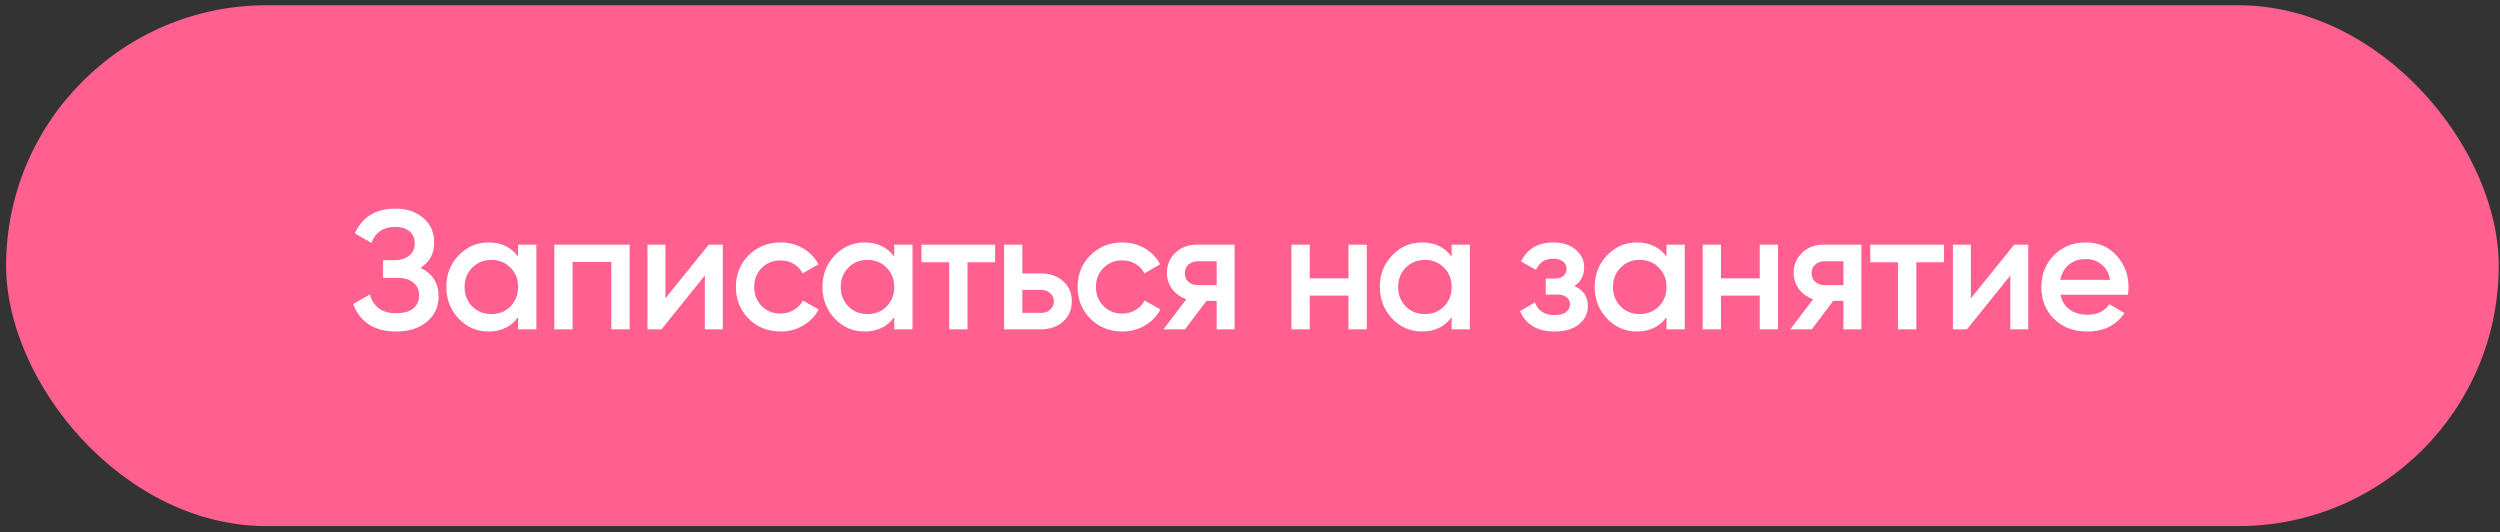
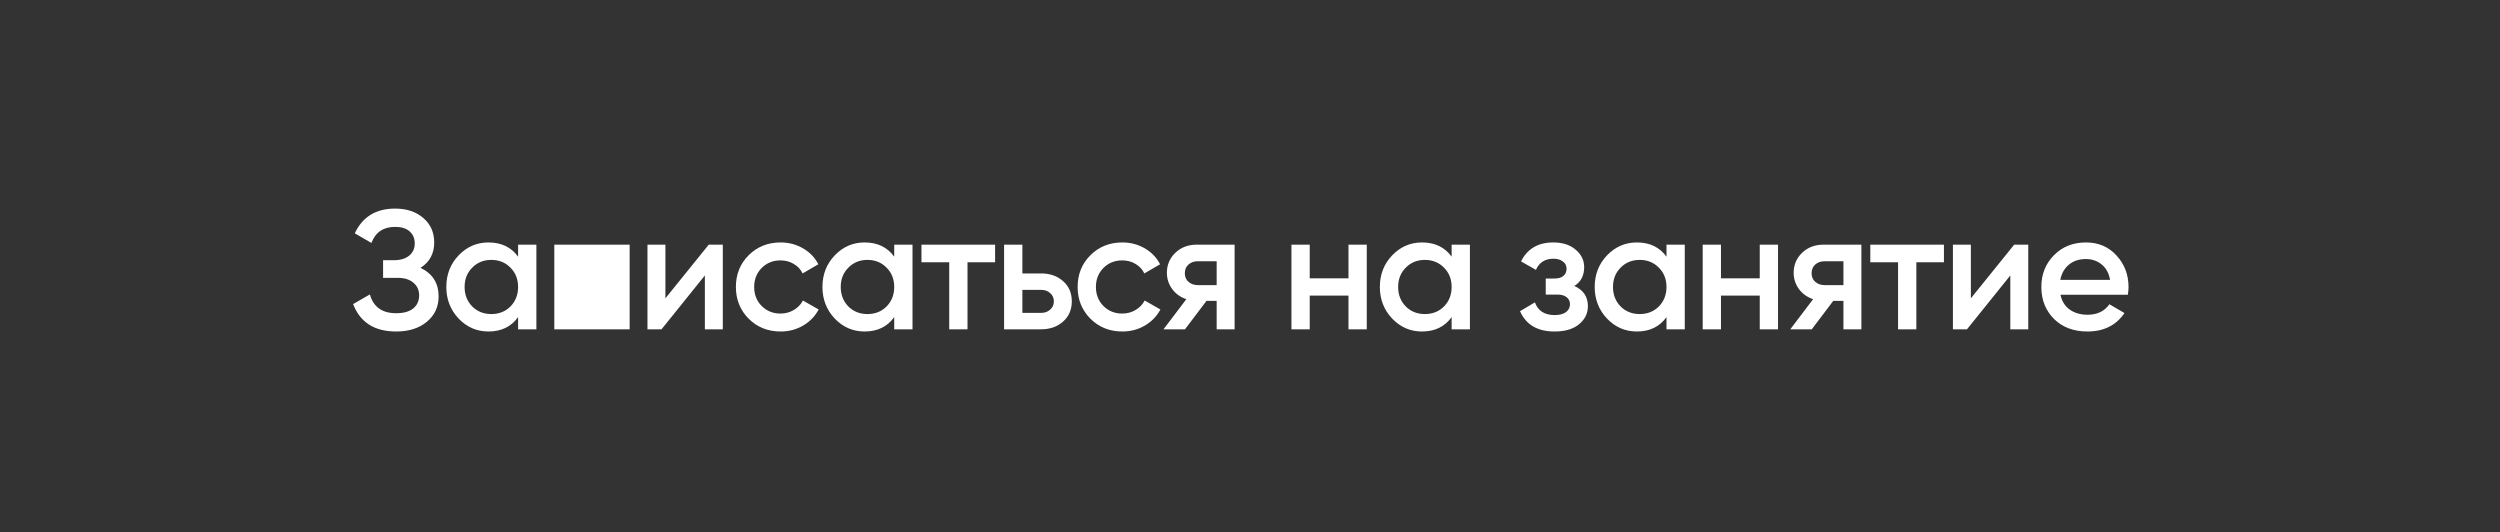
<svg xmlns="http://www.w3.org/2000/svg" width="343" height="73" viewBox="0 0 343 73" fill="none">
  <rect x="0" y="0" width="343" height="73" fill="#333333" stroke="none" />
-   <rect x="0.839" y="0.721" width="341.988" height="71.46" rx="35.73" fill="#FF6090" />
-   <path d="M57.693 36.748C59.35 37.538 60.178 38.846 60.178 40.673C60.178 42.098 59.636 43.26 58.552 44.158C57.484 45.04 56.083 45.481 54.348 45.481C51.375 45.481 49.409 44.227 48.449 41.719L50.748 40.395C51.228 42.114 52.428 42.973 54.348 42.973C55.37 42.973 56.152 42.756 56.694 42.323C57.236 41.874 57.507 41.277 57.507 40.534C57.507 39.806 57.244 39.226 56.718 38.792C56.206 38.343 55.479 38.119 54.534 38.119H52.56V35.703H54C54.913 35.703 55.626 35.494 56.137 35.076C56.648 34.658 56.903 34.1 56.903 33.404C56.903 32.707 56.671 32.157 56.206 31.754C55.742 31.336 55.076 31.127 54.209 31.127C52.599 31.127 51.515 31.863 50.957 33.334L48.681 32.01C49.734 29.749 51.577 28.619 54.209 28.619C55.804 28.619 57.097 29.052 58.088 29.919C59.079 30.771 59.574 31.886 59.574 33.264C59.574 34.797 58.947 35.959 57.693 36.748ZM71.083 33.566H73.591V45.18H71.083V43.507C70.138 44.823 68.783 45.481 67.018 45.481C65.423 45.481 64.061 44.893 62.93 43.716C61.8 42.524 61.235 41.076 61.235 39.373C61.235 37.654 61.8 36.206 62.93 35.029C64.061 33.853 65.423 33.264 67.018 33.264C68.783 33.264 70.138 33.914 71.083 35.215V33.566ZM64.788 42.044C65.485 42.741 66.36 43.089 67.413 43.089C68.466 43.089 69.341 42.741 70.038 42.044C70.734 41.332 71.083 40.441 71.083 39.373C71.083 38.304 70.734 37.422 70.038 36.725C69.341 36.013 68.466 35.657 67.413 35.657C66.36 35.657 65.485 36.013 64.788 36.725C64.091 37.422 63.743 38.304 63.743 39.373C63.743 40.441 64.091 41.332 64.788 42.044ZM86.387 33.566V45.18H83.878V35.935H78.559V45.18H76.051V33.566H86.387ZM97.241 33.566H99.169V45.18H96.707V37.793L90.76 45.18H88.833V33.566H91.295V40.929L97.241 33.566ZM107.096 45.481C105.347 45.481 103.883 44.893 102.706 43.716C101.545 42.539 100.964 41.092 100.964 39.373C100.964 37.639 101.545 36.191 102.706 35.029C103.883 33.853 105.347 33.264 107.096 33.264C108.227 33.264 109.256 33.535 110.185 34.077C111.115 34.619 111.811 35.347 112.276 36.26L110.116 37.515C109.853 36.957 109.45 36.524 108.908 36.214C108.381 35.889 107.77 35.726 107.073 35.726C106.051 35.726 105.192 36.075 104.495 36.771C103.814 37.468 103.473 38.335 103.473 39.373C103.473 40.41 103.814 41.277 104.495 41.974C105.192 42.671 106.051 43.02 107.073 43.02C107.754 43.02 108.366 42.857 108.908 42.532C109.465 42.206 109.883 41.773 110.162 41.231L112.322 42.462C111.827 43.391 111.115 44.127 110.185 44.669C109.256 45.211 108.227 45.481 107.096 45.481ZM122.687 33.566H125.196V45.18H122.687V43.507C121.743 44.823 120.388 45.481 118.623 45.481C117.028 45.481 115.665 44.893 114.535 43.716C113.404 42.524 112.839 41.076 112.839 39.373C112.839 37.654 113.404 36.206 114.535 35.029C115.665 33.853 117.028 33.264 118.623 33.264C120.388 33.264 121.743 33.914 122.687 35.215V33.566ZM116.393 42.044C117.09 42.741 117.965 43.089 119.017 43.089C120.07 43.089 120.945 42.741 121.642 42.044C122.339 41.332 122.687 40.441 122.687 39.373C122.687 38.304 122.339 37.422 121.642 36.725C120.945 36.013 120.07 35.657 119.017 35.657C117.965 35.657 117.09 36.013 116.393 36.725C115.696 37.422 115.348 38.304 115.348 39.373C115.348 40.441 115.696 41.332 116.393 42.044ZM136.528 33.566V35.982H132.742V45.18H130.233V35.982H126.424V33.566H136.528ZM142.824 37.515C144.063 37.515 145.077 37.871 145.867 38.583C146.657 39.28 147.051 40.201 147.051 41.347C147.051 42.477 146.657 43.399 145.867 44.111C145.077 44.823 144.063 45.18 142.824 45.18H137.761V33.566H140.269V37.515H142.824ZM142.847 42.927C143.343 42.927 143.753 42.779 144.078 42.485C144.419 42.191 144.589 41.812 144.589 41.347C144.589 40.867 144.419 40.488 144.078 40.209C143.753 39.915 143.343 39.768 142.847 39.768H140.269V42.927H142.847ZM153.983 45.481C152.233 45.481 150.77 44.893 149.593 43.716C148.432 42.539 147.851 41.092 147.851 39.373C147.851 37.639 148.432 36.191 149.593 35.029C150.77 33.853 152.233 33.264 153.983 33.264C155.113 33.264 156.143 33.535 157.072 34.077C158.001 34.619 158.698 35.347 159.162 36.26L157.002 37.515C156.739 36.957 156.337 36.524 155.795 36.214C155.268 35.889 154.656 35.726 153.96 35.726C152.938 35.726 152.078 36.075 151.381 36.771C150.7 37.468 150.359 38.335 150.359 39.373C150.359 40.41 150.7 41.277 151.381 41.974C152.078 42.671 152.938 43.02 153.96 43.02C154.641 43.02 155.253 42.857 155.795 42.532C156.352 42.206 156.77 41.773 157.049 41.231L159.209 42.462C158.713 43.391 158.001 44.127 157.072 44.669C156.143 45.211 155.113 45.481 153.983 45.481ZM169.388 33.566V45.18H166.926V41.277H165.532L162.582 45.18H159.632L162.768 41.045C161.963 40.782 161.312 40.317 160.817 39.652C160.337 38.986 160.097 38.242 160.097 37.422C160.097 36.353 160.476 35.447 161.235 34.704C162.009 33.946 163 33.566 164.208 33.566H169.388ZM164.347 39.117H166.926V35.842H164.347C163.836 35.842 163.411 35.989 163.07 36.284C162.729 36.578 162.559 36.98 162.559 37.492C162.559 37.987 162.729 38.382 163.07 38.676C163.411 38.97 163.836 39.117 164.347 39.117ZM185.012 33.566H187.521V45.18H185.012V40.557H179.693V45.18H177.185V33.566H179.693V38.188H185.012V33.566ZM199.165 33.566H201.673V45.18H199.165V43.507C198.22 44.823 196.865 45.481 195.1 45.481C193.505 45.481 192.142 44.893 191.012 43.716C189.882 42.524 189.316 41.076 189.316 39.373C189.316 37.654 189.882 36.206 191.012 35.029C192.142 33.853 193.505 33.264 195.1 33.264C196.865 33.264 198.22 33.914 199.165 35.215V33.566ZM192.87 42.044C193.567 42.741 194.442 43.089 195.495 43.089C196.548 43.089 197.423 42.741 198.119 42.044C198.816 41.332 199.165 40.441 199.165 39.373C199.165 38.304 198.816 37.422 198.119 36.725C197.423 36.013 196.548 35.657 195.495 35.657C194.442 35.657 193.567 36.013 192.87 36.725C192.173 37.422 191.825 38.304 191.825 39.373C191.825 40.441 192.173 41.332 192.87 42.044ZM216.001 39.233C217.24 39.791 217.86 40.712 217.86 41.998C217.86 42.989 217.457 43.817 216.652 44.483C215.847 45.149 214.724 45.481 213.284 45.481C210.946 45.481 209.366 44.552 208.546 42.694L210.59 41.486C211.008 42.648 211.914 43.228 213.307 43.228C213.957 43.228 214.468 43.097 214.84 42.834C215.212 42.555 215.398 42.191 215.398 41.742C215.398 41.339 215.25 41.022 214.956 40.79C214.662 40.542 214.252 40.418 213.725 40.418H212.076V38.212H213.307C213.818 38.212 214.213 38.095 214.492 37.863C214.786 37.615 214.933 37.282 214.933 36.864C214.933 36.462 214.77 36.137 214.445 35.889C214.12 35.626 213.686 35.494 213.145 35.494C211.983 35.494 211.178 36.005 210.729 37.027L208.685 35.866C209.552 34.131 211.023 33.264 213.098 33.264C214.399 33.264 215.429 33.597 216.187 34.263C216.961 34.913 217.349 35.711 217.349 36.655C217.349 37.817 216.9 38.676 216.001 39.233ZM228.642 33.566H231.15V45.18H228.642V43.507C227.697 44.823 226.342 45.481 224.577 45.481C222.982 45.481 221.62 44.893 220.489 43.716C219.359 42.524 218.794 41.076 218.794 39.373C218.794 37.654 219.359 36.206 220.489 35.029C221.62 33.853 222.982 33.264 224.577 33.264C226.342 33.264 227.697 33.914 228.642 35.215V33.566ZM222.347 42.044C223.044 42.741 223.919 43.089 224.972 43.089C226.025 43.089 226.9 42.741 227.597 42.044C228.294 41.332 228.642 40.441 228.642 39.373C228.642 38.304 228.294 37.422 227.597 36.725C226.9 36.013 226.025 35.657 224.972 35.657C223.919 35.657 223.044 36.013 222.347 36.725C221.651 37.422 221.302 38.304 221.302 39.373C221.302 40.441 221.651 41.332 222.347 42.044ZM241.437 33.566H243.946V45.18H241.437V40.557H236.118V45.18H233.61V33.566H236.118V38.188H241.437V33.566ZM255.381 33.566V45.18H252.919V41.277H251.525L248.575 45.18H245.625L248.761 41.045C247.956 40.782 247.305 40.317 246.81 39.652C246.33 38.986 246.09 38.242 246.09 37.422C246.09 36.353 246.469 35.447 247.228 34.704C248.002 33.946 248.993 33.566 250.201 33.566H255.381ZM250.34 39.117H252.919V35.842H250.34C249.829 35.842 249.404 35.989 249.063 36.284C248.722 36.578 248.552 36.98 248.552 37.492C248.552 37.987 248.722 38.382 249.063 38.676C249.404 38.97 249.829 39.117 250.34 39.117ZM266.708 33.566V35.982H262.922V45.18H260.414V35.982H256.605V33.566H266.708ZM276.349 33.566H278.277V45.18H275.815V37.793L269.869 45.18H267.941V33.566H270.403V40.929L276.349 33.566ZM282.698 40.441C282.883 41.324 283.309 42.005 283.975 42.485C284.641 42.95 285.454 43.182 286.414 43.182C287.745 43.182 288.744 42.702 289.41 41.742L291.477 42.95C290.331 44.638 288.636 45.481 286.391 45.481C284.501 45.481 282.976 44.909 281.815 43.763C280.654 42.601 280.073 41.138 280.073 39.373C280.073 37.639 280.646 36.191 281.792 35.029C282.938 33.853 284.409 33.264 286.205 33.264C287.908 33.264 289.302 33.86 290.386 35.053C291.485 36.245 292.035 37.693 292.035 39.396C292.035 39.659 292.004 40.008 291.942 40.441H282.698ZM282.674 38.397H289.503C289.333 37.453 288.938 36.74 288.318 36.26C287.715 35.78 287.002 35.54 286.182 35.54C285.252 35.54 284.478 35.796 283.859 36.307C283.239 36.818 282.845 37.515 282.674 38.397Z" fill="white" />
+   <path d="M57.693 36.748C59.35 37.538 60.178 38.846 60.178 40.673C60.178 42.098 59.636 43.26 58.552 44.158C57.484 45.04 56.083 45.481 54.348 45.481C51.375 45.481 49.409 44.227 48.449 41.719L50.748 40.395C51.228 42.114 52.428 42.973 54.348 42.973C55.37 42.973 56.152 42.756 56.694 42.323C57.236 41.874 57.507 41.277 57.507 40.534C57.507 39.806 57.244 39.226 56.718 38.792C56.206 38.343 55.479 38.119 54.534 38.119H52.56V35.703H54C54.913 35.703 55.626 35.494 56.137 35.076C56.648 34.658 56.903 34.1 56.903 33.404C56.903 32.707 56.671 32.157 56.206 31.754C55.742 31.336 55.076 31.127 54.209 31.127C52.599 31.127 51.515 31.863 50.957 33.334L48.681 32.01C49.734 29.749 51.577 28.619 54.209 28.619C55.804 28.619 57.097 29.052 58.088 29.919C59.079 30.771 59.574 31.886 59.574 33.264C59.574 34.797 58.947 35.959 57.693 36.748ZM71.083 33.566H73.591V45.18H71.083V43.507C70.138 44.823 68.783 45.481 67.018 45.481C65.423 45.481 64.061 44.893 62.93 43.716C61.8 42.524 61.235 41.076 61.235 39.373C61.235 37.654 61.8 36.206 62.93 35.029C64.061 33.853 65.423 33.264 67.018 33.264C68.783 33.264 70.138 33.914 71.083 35.215V33.566ZM64.788 42.044C65.485 42.741 66.36 43.089 67.413 43.089C68.466 43.089 69.341 42.741 70.038 42.044C70.734 41.332 71.083 40.441 71.083 39.373C71.083 38.304 70.734 37.422 70.038 36.725C69.341 36.013 68.466 35.657 67.413 35.657C66.36 35.657 65.485 36.013 64.788 36.725C64.091 37.422 63.743 38.304 63.743 39.373C63.743 40.441 64.091 41.332 64.788 42.044ZM86.387 33.566V45.18H83.878V35.935V45.18H76.051V33.566H86.387ZM97.241 33.566H99.169V45.18H96.707V37.793L90.76 45.18H88.833V33.566H91.295V40.929L97.241 33.566ZM107.096 45.481C105.347 45.481 103.883 44.893 102.706 43.716C101.545 42.539 100.964 41.092 100.964 39.373C100.964 37.639 101.545 36.191 102.706 35.029C103.883 33.853 105.347 33.264 107.096 33.264C108.227 33.264 109.256 33.535 110.185 34.077C111.115 34.619 111.811 35.347 112.276 36.26L110.116 37.515C109.853 36.957 109.45 36.524 108.908 36.214C108.381 35.889 107.77 35.726 107.073 35.726C106.051 35.726 105.192 36.075 104.495 36.771C103.814 37.468 103.473 38.335 103.473 39.373C103.473 40.41 103.814 41.277 104.495 41.974C105.192 42.671 106.051 43.02 107.073 43.02C107.754 43.02 108.366 42.857 108.908 42.532C109.465 42.206 109.883 41.773 110.162 41.231L112.322 42.462C111.827 43.391 111.115 44.127 110.185 44.669C109.256 45.211 108.227 45.481 107.096 45.481ZM122.687 33.566H125.196V45.18H122.687V43.507C121.743 44.823 120.388 45.481 118.623 45.481C117.028 45.481 115.665 44.893 114.535 43.716C113.404 42.524 112.839 41.076 112.839 39.373C112.839 37.654 113.404 36.206 114.535 35.029C115.665 33.853 117.028 33.264 118.623 33.264C120.388 33.264 121.743 33.914 122.687 35.215V33.566ZM116.393 42.044C117.09 42.741 117.965 43.089 119.017 43.089C120.07 43.089 120.945 42.741 121.642 42.044C122.339 41.332 122.687 40.441 122.687 39.373C122.687 38.304 122.339 37.422 121.642 36.725C120.945 36.013 120.07 35.657 119.017 35.657C117.965 35.657 117.09 36.013 116.393 36.725C115.696 37.422 115.348 38.304 115.348 39.373C115.348 40.441 115.696 41.332 116.393 42.044ZM136.528 33.566V35.982H132.742V45.18H130.233V35.982H126.424V33.566H136.528ZM142.824 37.515C144.063 37.515 145.077 37.871 145.867 38.583C146.657 39.28 147.051 40.201 147.051 41.347C147.051 42.477 146.657 43.399 145.867 44.111C145.077 44.823 144.063 45.18 142.824 45.18H137.761V33.566H140.269V37.515H142.824ZM142.847 42.927C143.343 42.927 143.753 42.779 144.078 42.485C144.419 42.191 144.589 41.812 144.589 41.347C144.589 40.867 144.419 40.488 144.078 40.209C143.753 39.915 143.343 39.768 142.847 39.768H140.269V42.927H142.847ZM153.983 45.481C152.233 45.481 150.77 44.893 149.593 43.716C148.432 42.539 147.851 41.092 147.851 39.373C147.851 37.639 148.432 36.191 149.593 35.029C150.77 33.853 152.233 33.264 153.983 33.264C155.113 33.264 156.143 33.535 157.072 34.077C158.001 34.619 158.698 35.347 159.162 36.26L157.002 37.515C156.739 36.957 156.337 36.524 155.795 36.214C155.268 35.889 154.656 35.726 153.96 35.726C152.938 35.726 152.078 36.075 151.381 36.771C150.7 37.468 150.359 38.335 150.359 39.373C150.359 40.41 150.7 41.277 151.381 41.974C152.078 42.671 152.938 43.02 153.96 43.02C154.641 43.02 155.253 42.857 155.795 42.532C156.352 42.206 156.77 41.773 157.049 41.231L159.209 42.462C158.713 43.391 158.001 44.127 157.072 44.669C156.143 45.211 155.113 45.481 153.983 45.481ZM169.388 33.566V45.18H166.926V41.277H165.532L162.582 45.18H159.632L162.768 41.045C161.963 40.782 161.312 40.317 160.817 39.652C160.337 38.986 160.097 38.242 160.097 37.422C160.097 36.353 160.476 35.447 161.235 34.704C162.009 33.946 163 33.566 164.208 33.566H169.388ZM164.347 39.117H166.926V35.842H164.347C163.836 35.842 163.411 35.989 163.07 36.284C162.729 36.578 162.559 36.98 162.559 37.492C162.559 37.987 162.729 38.382 163.07 38.676C163.411 38.97 163.836 39.117 164.347 39.117ZM185.012 33.566H187.521V45.18H185.012V40.557H179.693V45.18H177.185V33.566H179.693V38.188H185.012V33.566ZM199.165 33.566H201.673V45.18H199.165V43.507C198.22 44.823 196.865 45.481 195.1 45.481C193.505 45.481 192.142 44.893 191.012 43.716C189.882 42.524 189.316 41.076 189.316 39.373C189.316 37.654 189.882 36.206 191.012 35.029C192.142 33.853 193.505 33.264 195.1 33.264C196.865 33.264 198.22 33.914 199.165 35.215V33.566ZM192.87 42.044C193.567 42.741 194.442 43.089 195.495 43.089C196.548 43.089 197.423 42.741 198.119 42.044C198.816 41.332 199.165 40.441 199.165 39.373C199.165 38.304 198.816 37.422 198.119 36.725C197.423 36.013 196.548 35.657 195.495 35.657C194.442 35.657 193.567 36.013 192.87 36.725C192.173 37.422 191.825 38.304 191.825 39.373C191.825 40.441 192.173 41.332 192.87 42.044ZM216.001 39.233C217.24 39.791 217.86 40.712 217.86 41.998C217.86 42.989 217.457 43.817 216.652 44.483C215.847 45.149 214.724 45.481 213.284 45.481C210.946 45.481 209.366 44.552 208.546 42.694L210.59 41.486C211.008 42.648 211.914 43.228 213.307 43.228C213.957 43.228 214.468 43.097 214.84 42.834C215.212 42.555 215.398 42.191 215.398 41.742C215.398 41.339 215.25 41.022 214.956 40.79C214.662 40.542 214.252 40.418 213.725 40.418H212.076V38.212H213.307C213.818 38.212 214.213 38.095 214.492 37.863C214.786 37.615 214.933 37.282 214.933 36.864C214.933 36.462 214.77 36.137 214.445 35.889C214.12 35.626 213.686 35.494 213.145 35.494C211.983 35.494 211.178 36.005 210.729 37.027L208.685 35.866C209.552 34.131 211.023 33.264 213.098 33.264C214.399 33.264 215.429 33.597 216.187 34.263C216.961 34.913 217.349 35.711 217.349 36.655C217.349 37.817 216.9 38.676 216.001 39.233ZM228.642 33.566H231.15V45.18H228.642V43.507C227.697 44.823 226.342 45.481 224.577 45.481C222.982 45.481 221.62 44.893 220.489 43.716C219.359 42.524 218.794 41.076 218.794 39.373C218.794 37.654 219.359 36.206 220.489 35.029C221.62 33.853 222.982 33.264 224.577 33.264C226.342 33.264 227.697 33.914 228.642 35.215V33.566ZM222.347 42.044C223.044 42.741 223.919 43.089 224.972 43.089C226.025 43.089 226.9 42.741 227.597 42.044C228.294 41.332 228.642 40.441 228.642 39.373C228.642 38.304 228.294 37.422 227.597 36.725C226.9 36.013 226.025 35.657 224.972 35.657C223.919 35.657 223.044 36.013 222.347 36.725C221.651 37.422 221.302 38.304 221.302 39.373C221.302 40.441 221.651 41.332 222.347 42.044ZM241.437 33.566H243.946V45.18H241.437V40.557H236.118V45.18H233.61V33.566H236.118V38.188H241.437V33.566ZM255.381 33.566V45.18H252.919V41.277H251.525L248.575 45.18H245.625L248.761 41.045C247.956 40.782 247.305 40.317 246.81 39.652C246.33 38.986 246.09 38.242 246.09 37.422C246.09 36.353 246.469 35.447 247.228 34.704C248.002 33.946 248.993 33.566 250.201 33.566H255.381ZM250.34 39.117H252.919V35.842H250.34C249.829 35.842 249.404 35.989 249.063 36.284C248.722 36.578 248.552 36.98 248.552 37.492C248.552 37.987 248.722 38.382 249.063 38.676C249.404 38.97 249.829 39.117 250.34 39.117ZM266.708 33.566V35.982H262.922V45.18H260.414V35.982H256.605V33.566H266.708ZM276.349 33.566H278.277V45.18H275.815V37.793L269.869 45.18H267.941V33.566H270.403V40.929L276.349 33.566ZM282.698 40.441C282.883 41.324 283.309 42.005 283.975 42.485C284.641 42.95 285.454 43.182 286.414 43.182C287.745 43.182 288.744 42.702 289.41 41.742L291.477 42.95C290.331 44.638 288.636 45.481 286.391 45.481C284.501 45.481 282.976 44.909 281.815 43.763C280.654 42.601 280.073 41.138 280.073 39.373C280.073 37.639 280.646 36.191 281.792 35.029C282.938 33.853 284.409 33.264 286.205 33.264C287.908 33.264 289.302 33.86 290.386 35.053C291.485 36.245 292.035 37.693 292.035 39.396C292.035 39.659 292.004 40.008 291.942 40.441H282.698ZM282.674 38.397H289.503C289.333 37.453 288.938 36.74 288.318 36.26C287.715 35.78 287.002 35.54 286.182 35.54C285.252 35.54 284.478 35.796 283.859 36.307C283.239 36.818 282.845 37.515 282.674 38.397Z" fill="white" />
</svg>